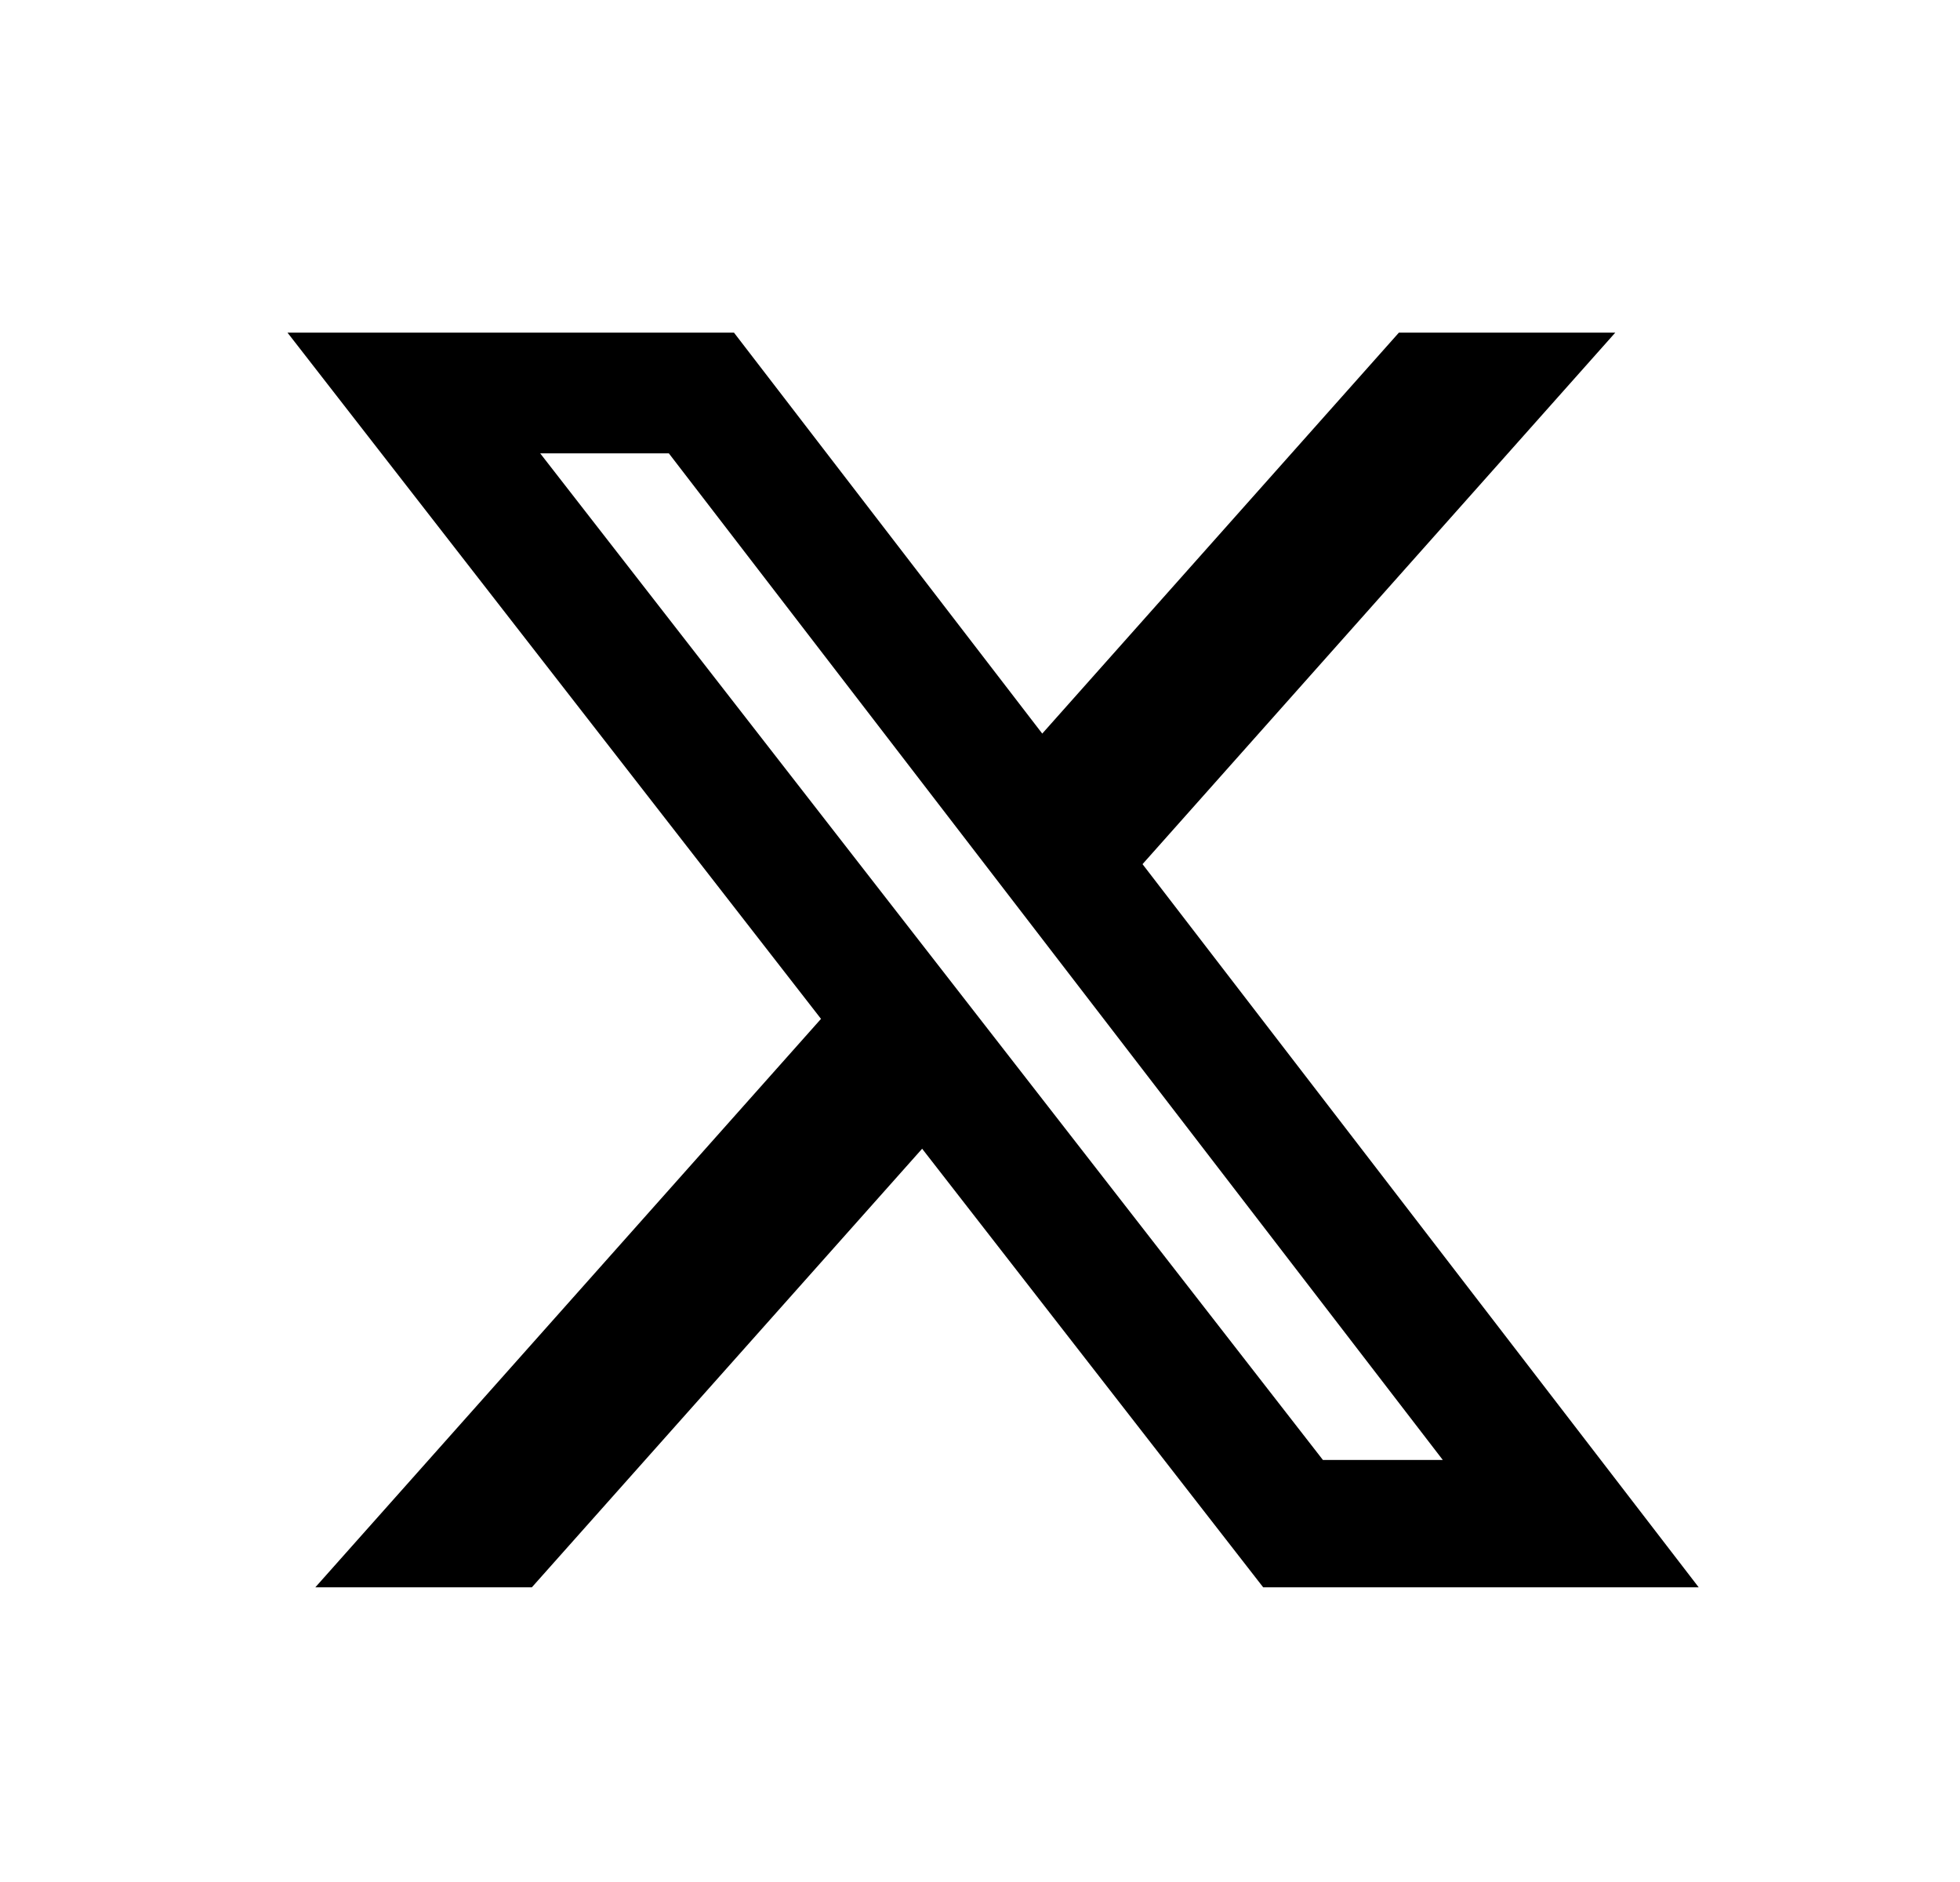
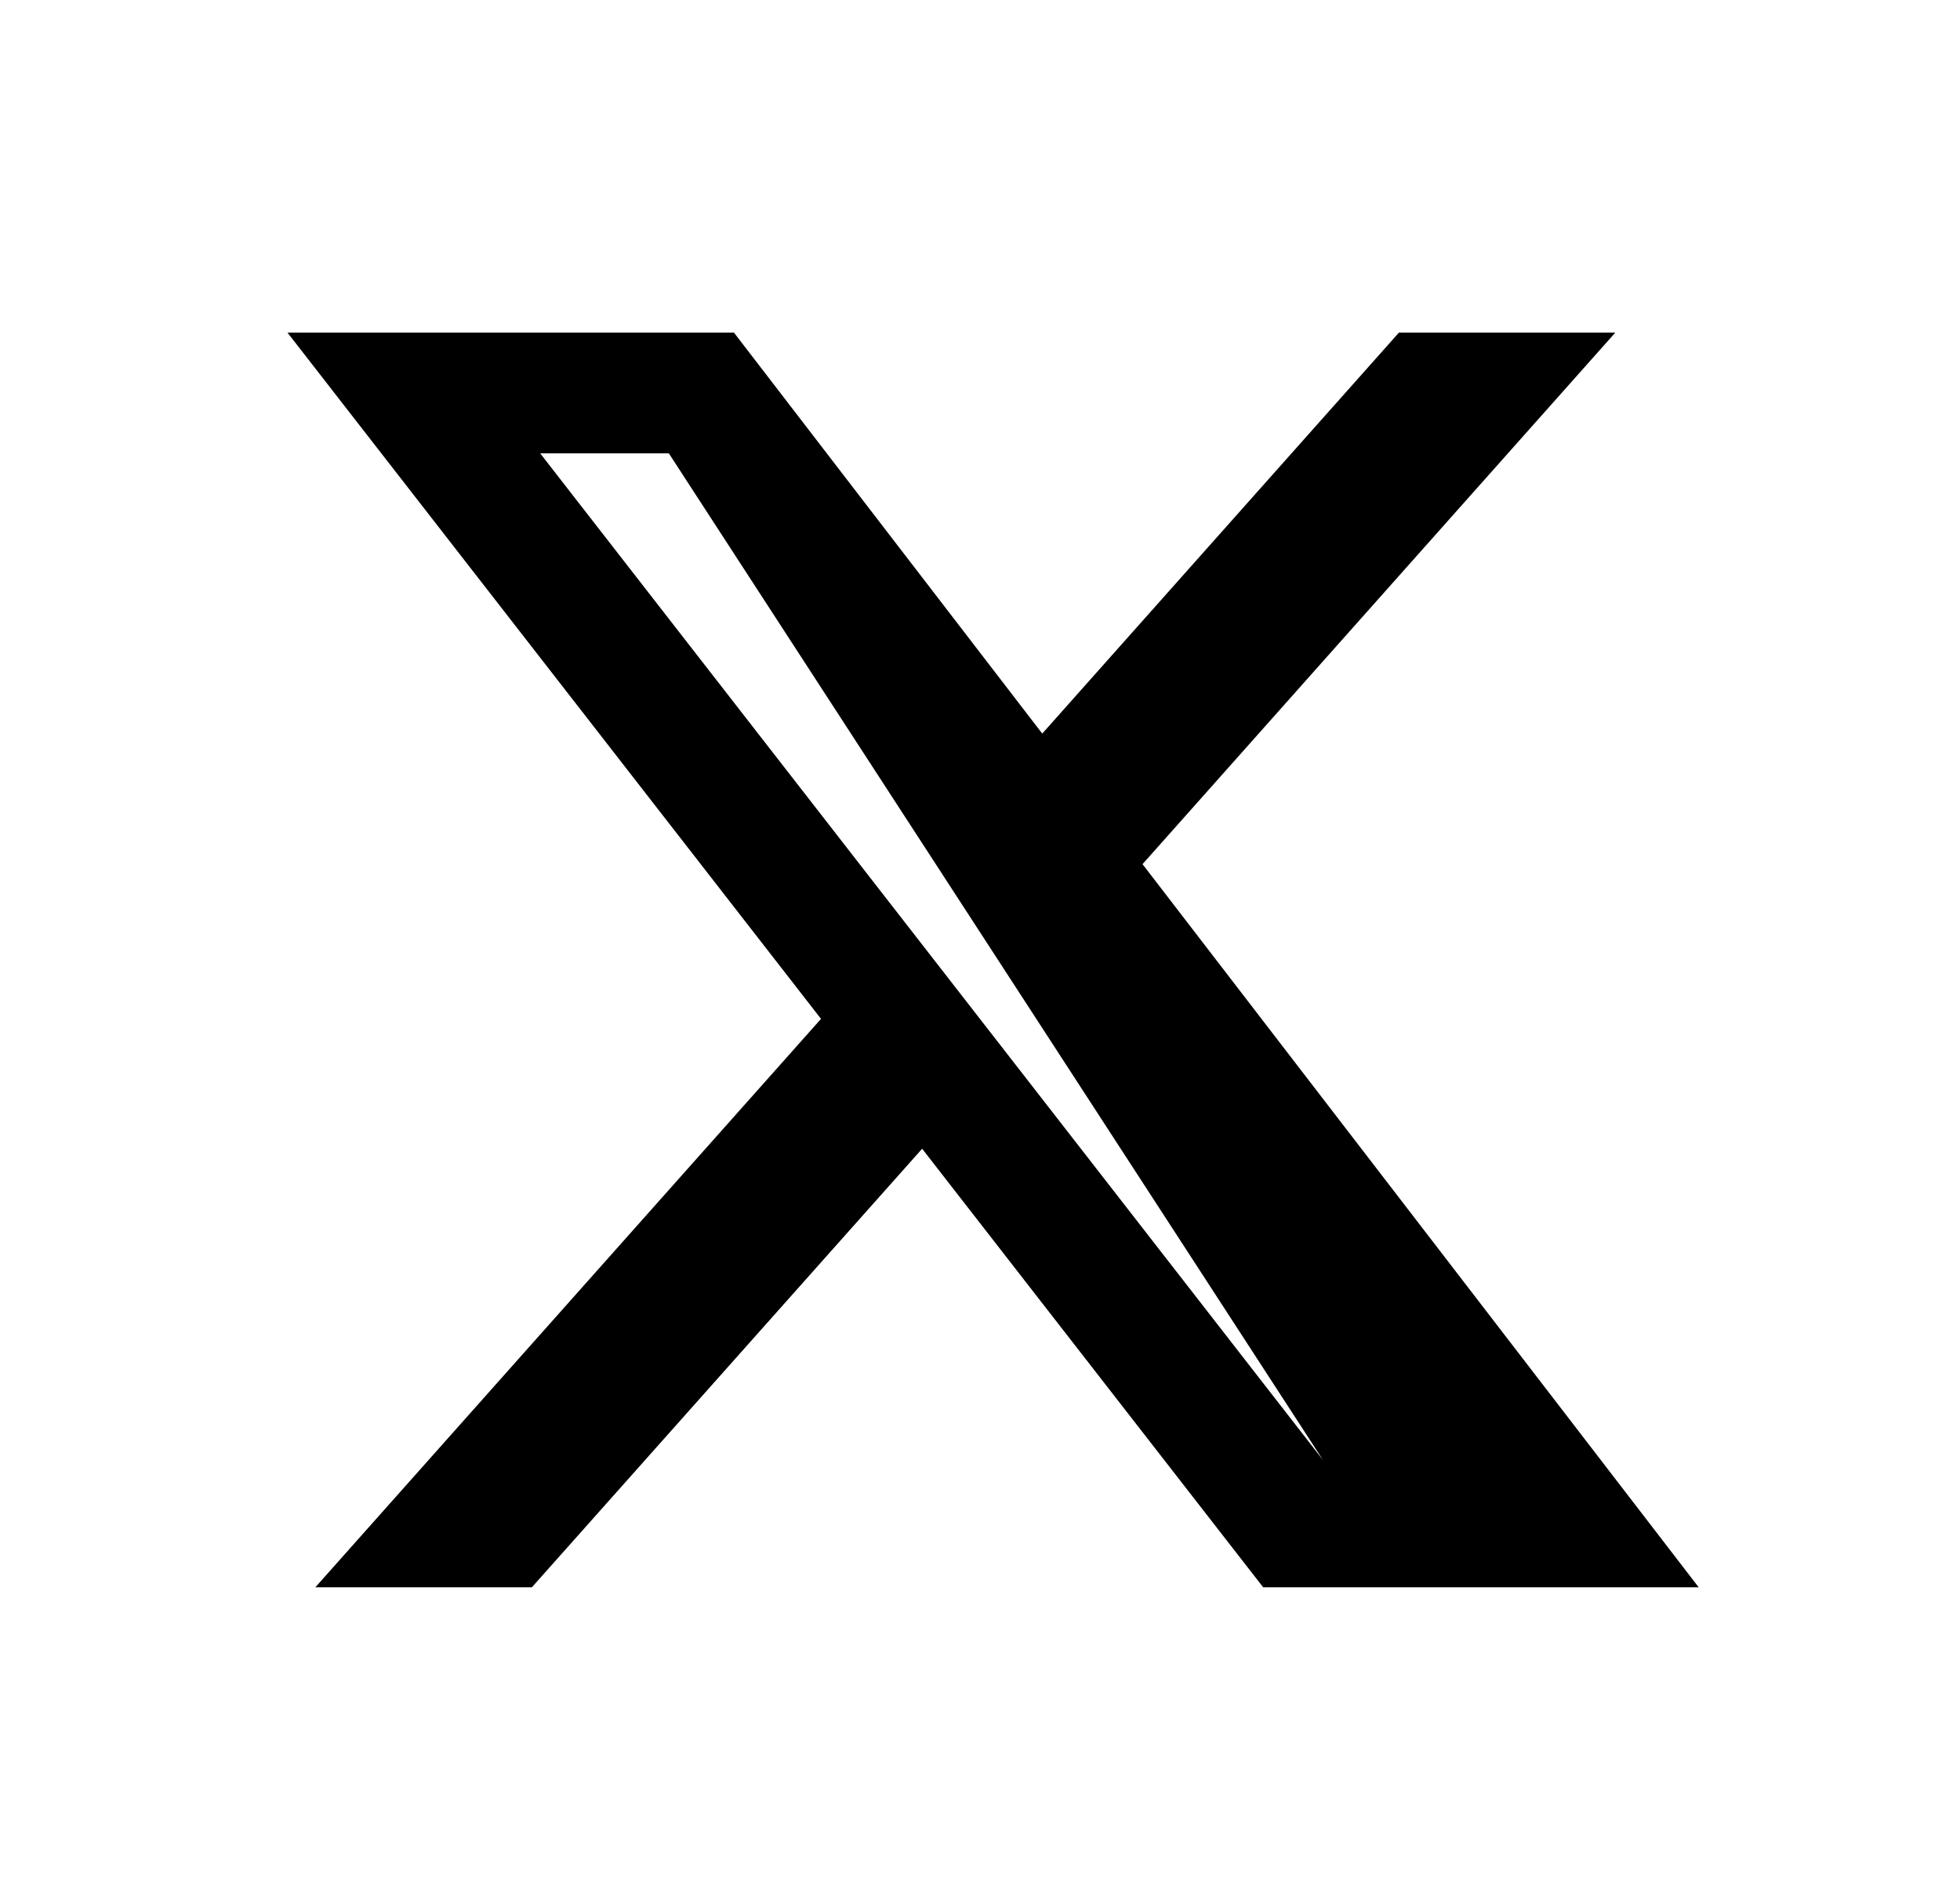
<svg xmlns="http://www.w3.org/2000/svg" width="25" height="24" viewBox="0 0 25 24" fill="none">
-   <path d="M17.843 4.242H20.603L14.573 11.02L21.667 20.242H16.112L11.762 14.649L6.784 20.242H4.022L10.472 12.993L3.667 4.242H9.362L13.294 9.355L17.843 4.242ZM16.874 18.618H18.403L8.531 5.781H6.89L16.874 18.618Z" fill="black" />
+   <path d="M17.843 4.242H20.603L14.573 11.02L21.667 20.242H16.112L11.762 14.649L6.784 20.242H4.022L10.472 12.993L3.667 4.242H9.362L13.294 9.355L17.843 4.242ZM16.874 18.618L8.531 5.781H6.89L16.874 18.618Z" fill="black" />
</svg>